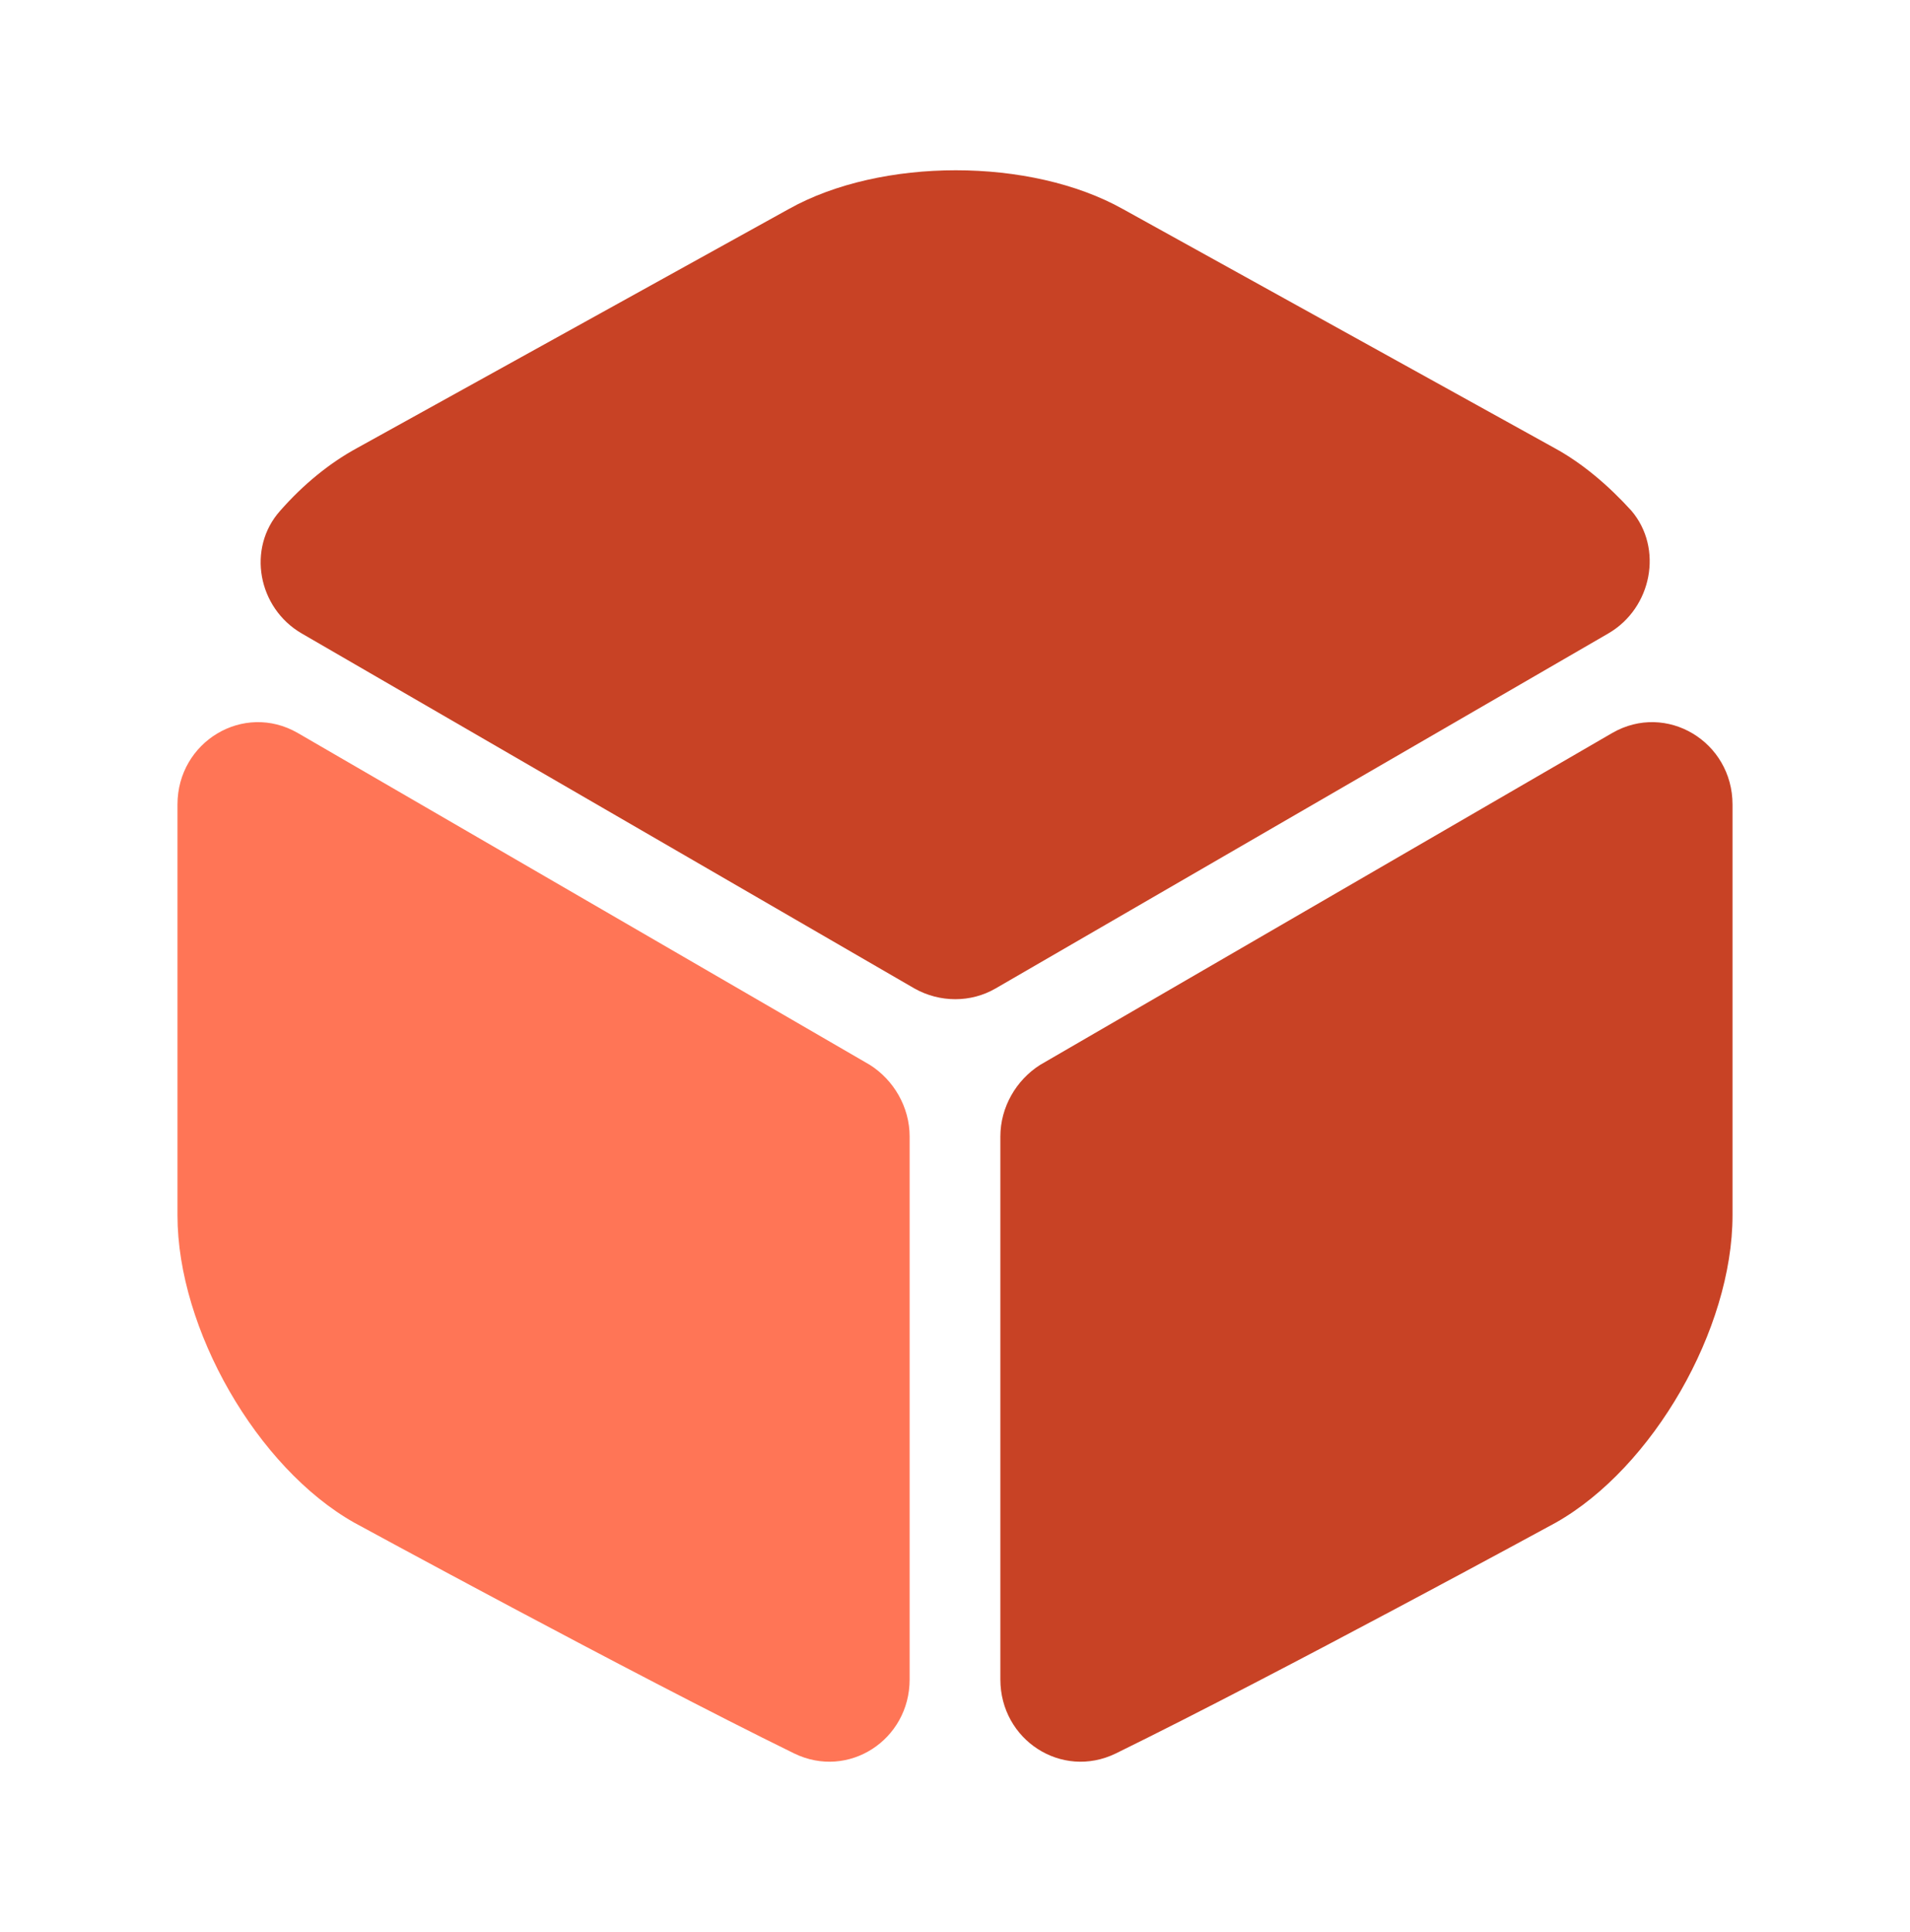
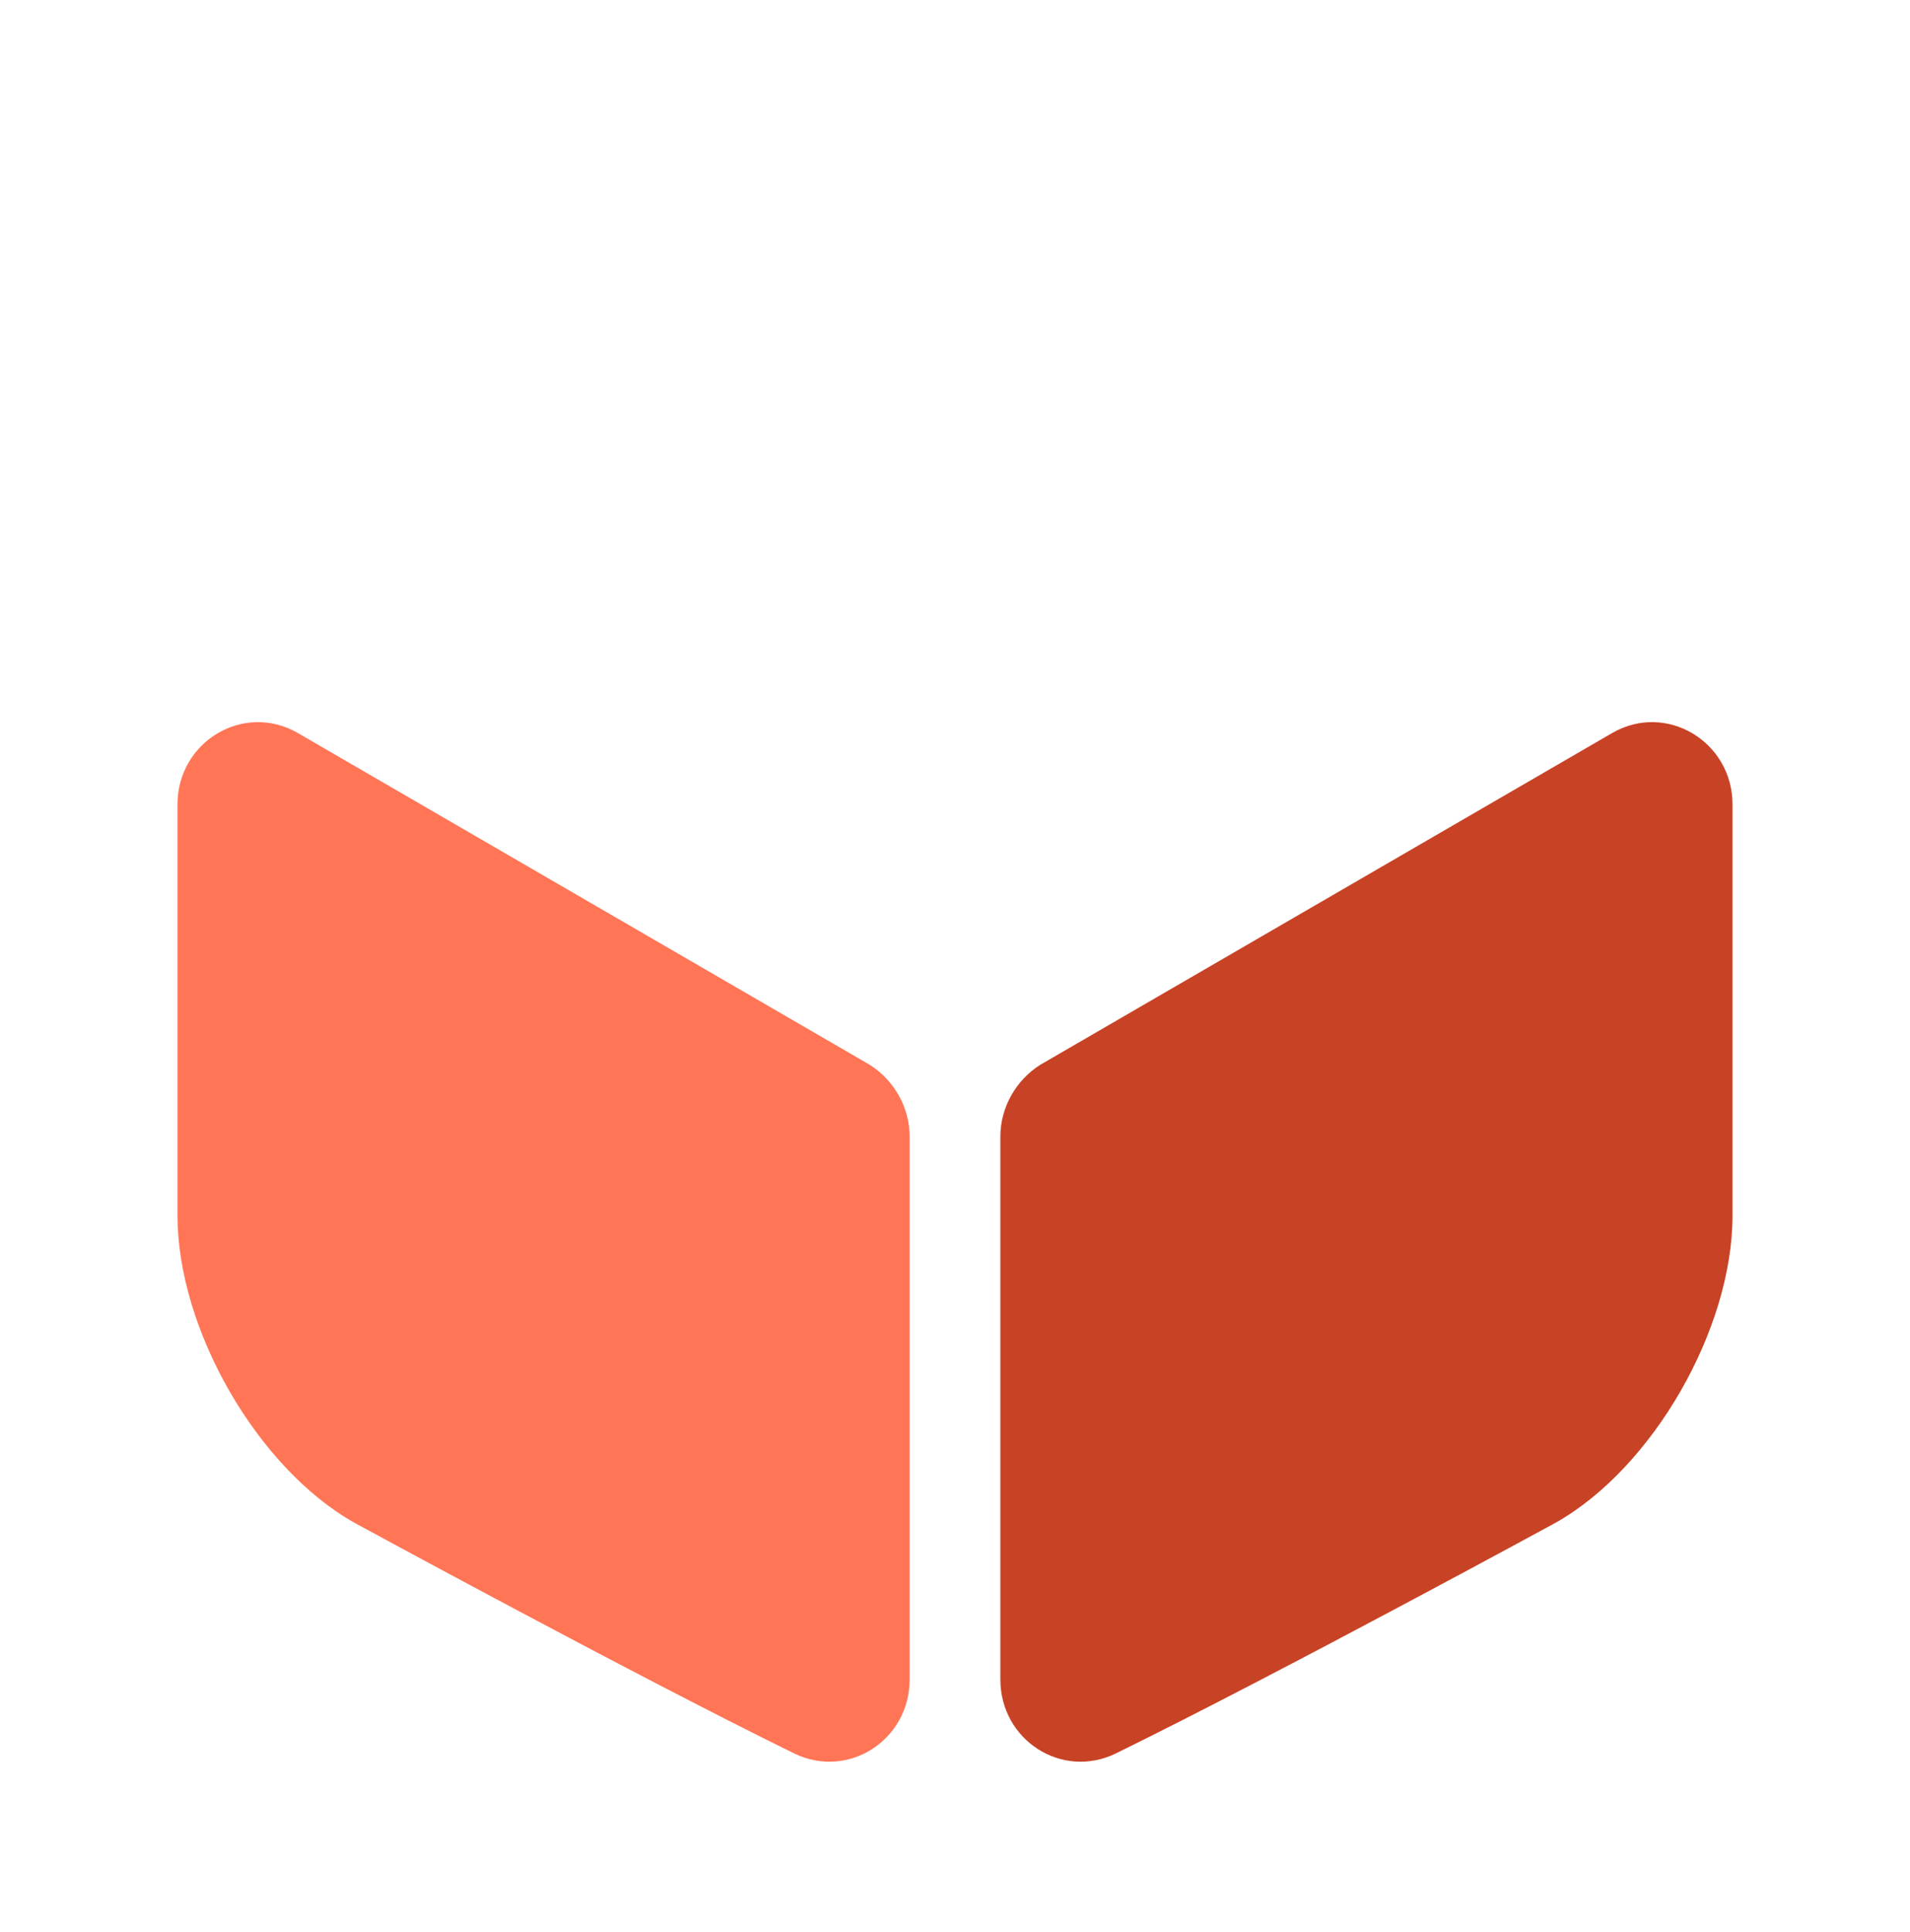
<svg xmlns="http://www.w3.org/2000/svg" width="88" height="89" viewBox="0 0 88 89" fill="none">
-   <path d="M74.103 29.174L45.87 45.527C44.733 46.187 43.303 46.187 42.13 45.527L13.897 29.174C11.88 28 11.367 25.25 12.907 23.527C13.97 22.317 15.18 21.327 16.463 20.63L36.337 9.63C40.59 7.247 47.483 7.247 51.737 9.63L71.61 20.63C72.893 21.327 74.103 22.354 75.167 23.527C76.633 25.25 76.12 28 74.103 29.174Z" fill="#C84225" />
  <path d="M41.91 52.347L41.91 77.353C41.91 80.14 39.087 81.974 36.593 80.763C29.04 77.06 16.317 70.13 16.317 70.13C11.843 67.6 8.177 61.22 8.177 55.977L8.177 37.057C8.177 34.16 11.22 32.327 13.713 33.757L40.077 49.047C41.177 49.743 41.91 50.99 41.91 52.347Z" fill="#FF7556" />
  <path d="M46.09 52.347L46.09 77.353C46.09 80.14 48.913 81.974 51.407 80.763C58.96 77.06 71.683 70.13 71.683 70.13C76.157 67.6 79.823 61.22 79.823 55.977V37.057C79.823 34.16 76.78 32.327 74.287 33.757L47.923 49.047C46.823 49.743 46.09 50.99 46.09 52.347Z" fill="#C84225" />
</svg>